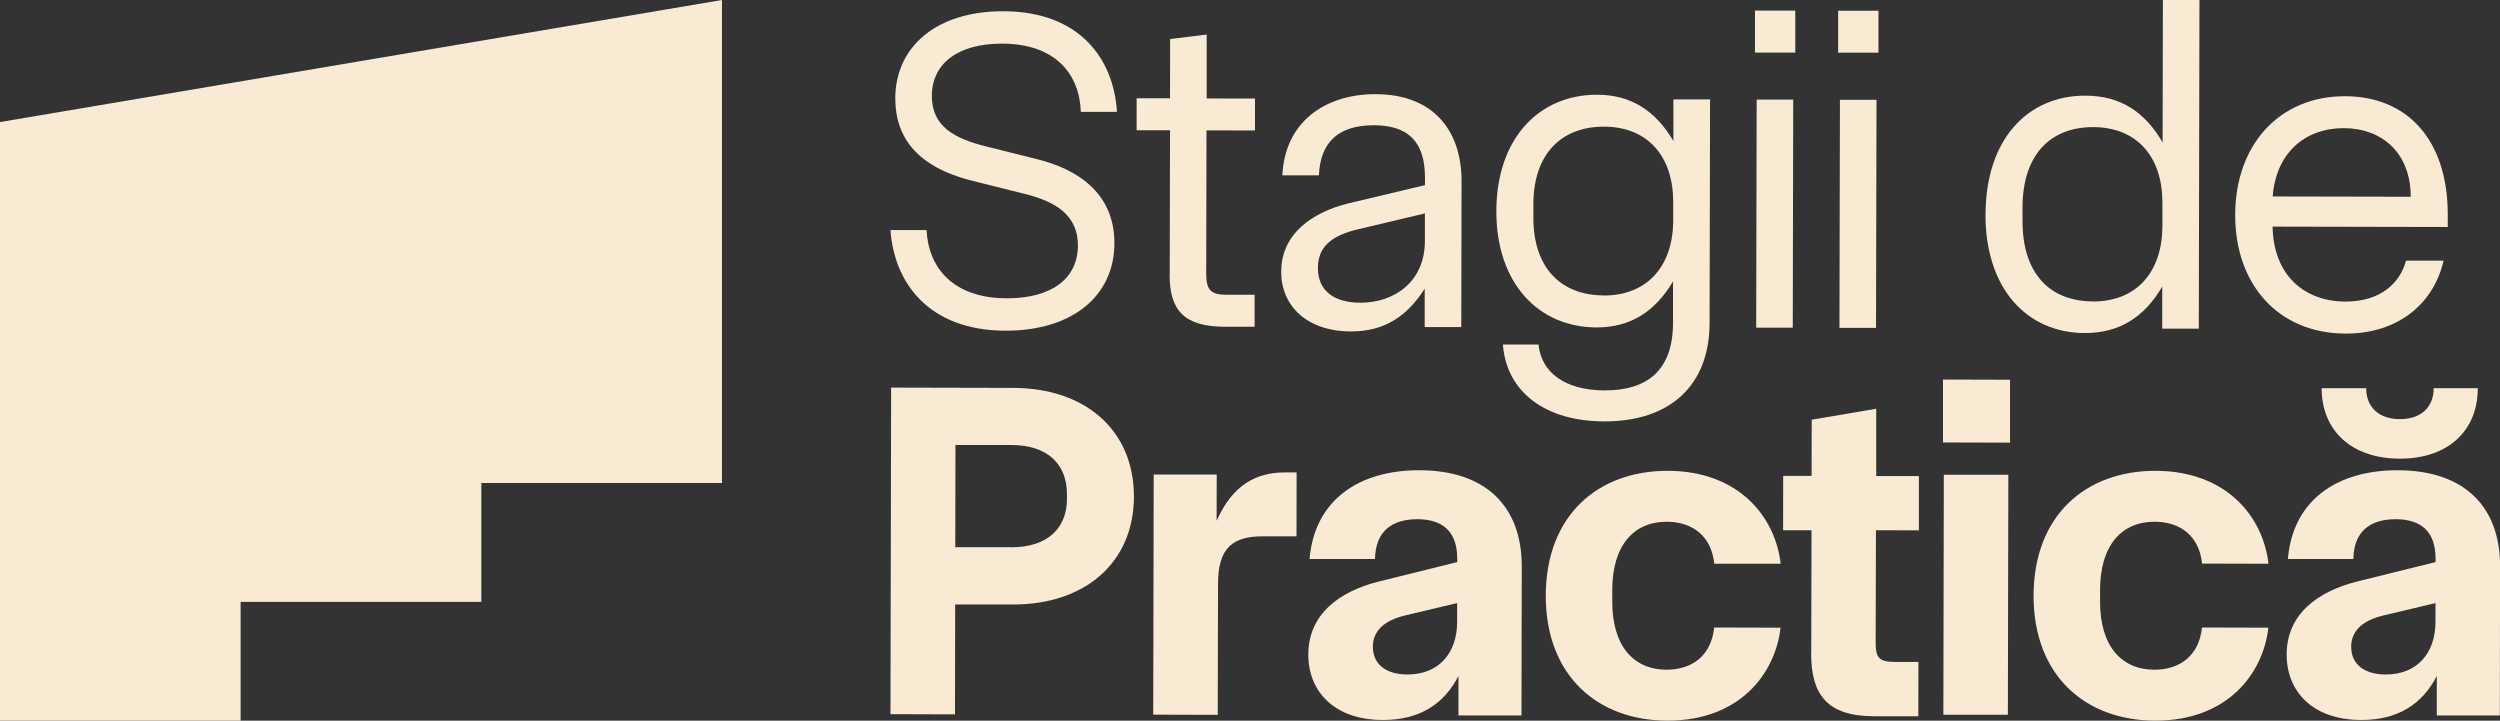
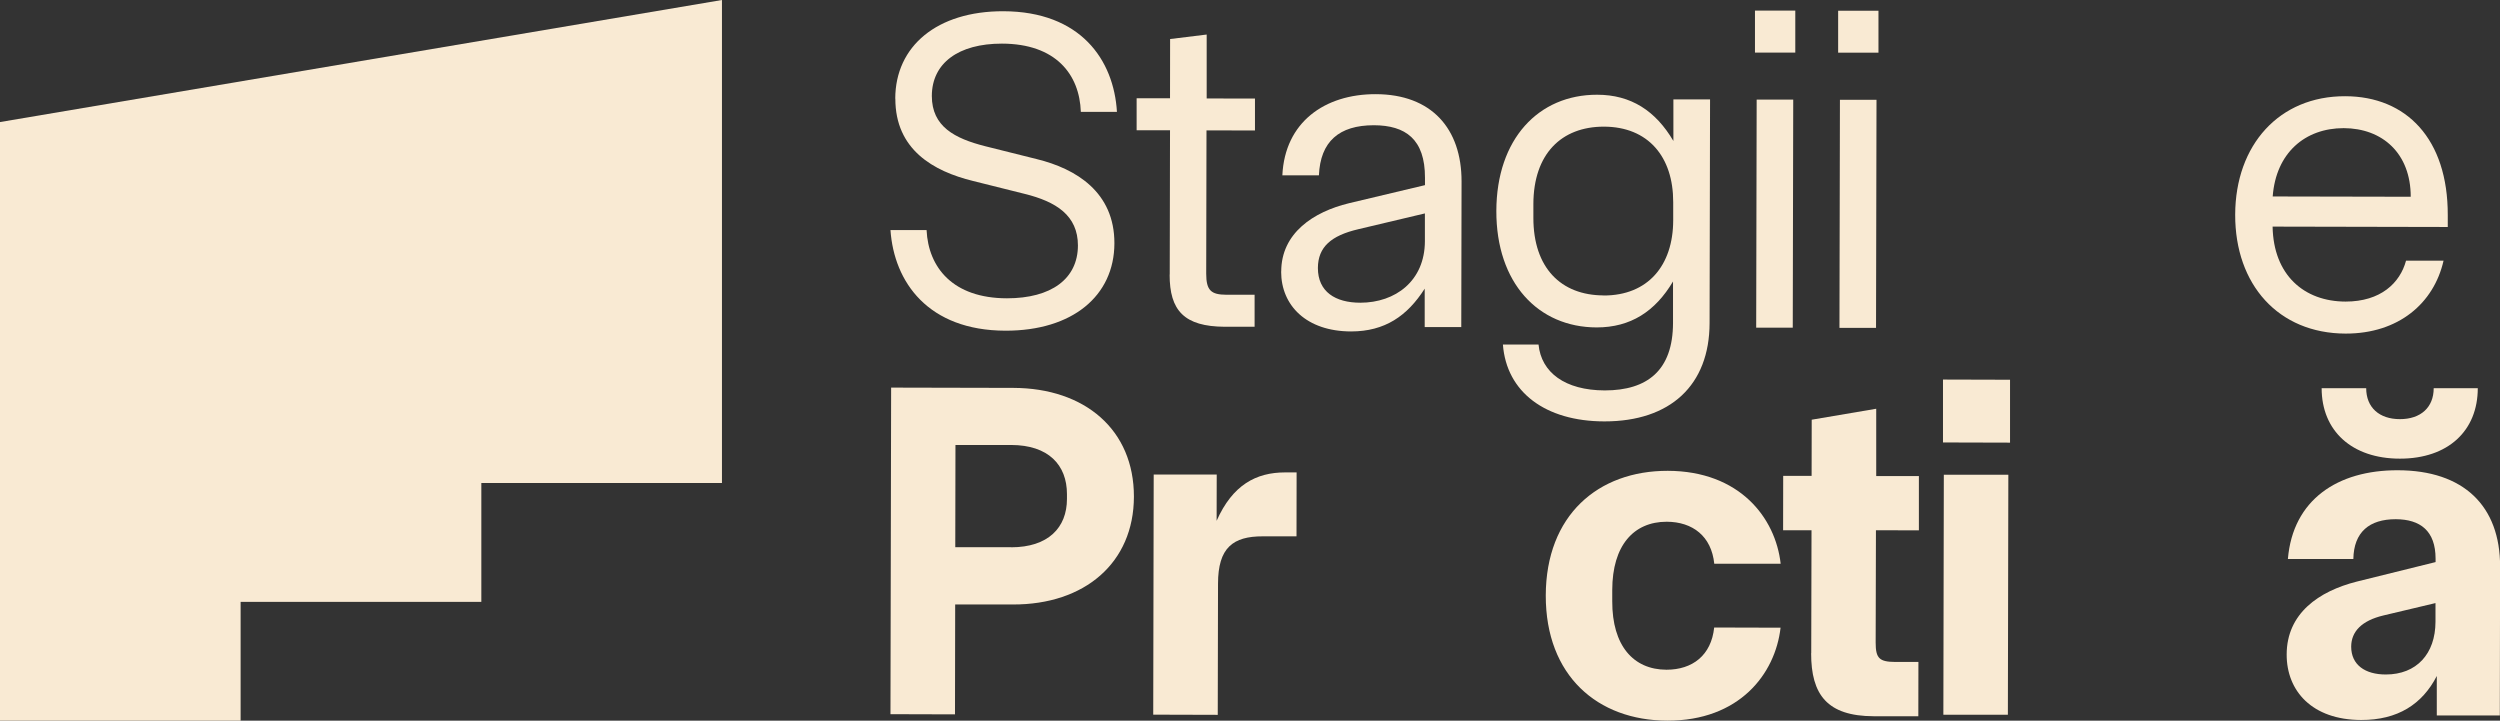
<svg xmlns="http://www.w3.org/2000/svg" width="281" height="81" viewBox="0 0 281 81" fill="none">
  <rect x="0" y="0" width="281" height="81" fill="#333333" stroke="none" />
  <g clip-path="url(#clip0_499_1077)">
    <path d="M100.627 11.089C100.637 5.187 105.317 1.252 112.769 1.263C121.454 1.284 125.196 6.723 125.544 12.573H121.486C121.338 8.354 118.672 4.913 112.611 4.903C107.731 4.903 104.748 7.091 104.738 10.784C104.738 14.224 107.299 15.56 110.735 16.434L116.543 17.886C120.959 18.969 125.27 21.599 125.259 27.344C125.249 33.246 120.558 37.181 113.012 37.17C104.326 37.149 100.49 31.71 100.089 25.86H104.147C104.348 30.079 107.109 33.52 113.18 33.53C118.166 33.53 121.149 31.342 121.159 27.596C121.159 24.209 118.703 22.662 115.162 21.789L109.354 20.337C104.938 19.253 100.627 16.834 100.637 11.089H100.627Z" fill="#F9EAD3" />
    <path d="M131.478 30.857L131.51 14.645H127.757V11.046H131.51L131.52 4.387L135.631 3.882V11.068L141.059 11.078V14.666L135.61 14.655L135.578 30.763C135.578 32.656 136.137 33.119 137.834 33.13H141.017V36.728H137.676C133.101 36.707 131.457 34.908 131.467 30.857H131.478Z" fill="#F9EAD3" />
    <path d="M144.01 30.521C144.01 26.207 147.625 23.809 151.631 22.841L160.168 20.81V19.99C160.179 15.634 157.976 14.088 154.424 14.077C150.513 14.077 148.405 15.908 148.247 19.706H144.137C144.411 13.751 148.88 10.573 154.635 10.584C160.906 10.595 164.289 14.456 164.279 20.4L164.247 36.76H160.136V32.446C158.176 35.518 155.657 37.254 151.852 37.254C146.866 37.244 144 34.361 144 30.521H144.01ZM152.895 34.025C156.848 34.025 160.147 31.573 160.158 27.112V23.988L152.664 25.766C149.628 26.481 148.142 27.754 148.131 30.121C148.131 32.783 150.081 34.025 152.906 34.025H152.895Z" fill="#F9EAD3" />
    <path d="M168.927 38.728H172.932C173.238 41.863 175.904 43.872 180.373 43.883C185.148 43.883 188.036 41.642 188.047 36.308V31.637C186.044 35.014 183.272 36.802 179.467 36.802C172.89 36.792 168.168 31.805 168.189 23.704C168.21 15.603 172.943 10.637 179.52 10.648C183.325 10.648 186.097 12.457 188.089 15.845V11.174H192.21L192.157 36.308C192.147 43.283 187.762 47.376 180.321 47.365C173.691 47.355 169.327 44.062 168.927 38.728ZM180.236 33.215C185.222 33.225 188.057 29.848 188.068 24.767V22.715C188.078 17.633 185.264 14.246 180.279 14.235C175.504 14.235 172.363 17.297 172.352 22.936V24.472C172.342 30.111 175.462 33.194 180.247 33.204L180.236 33.215Z" fill="#F9EAD3" />
    <path d="M197.259 5.912V1.188H201.791V5.912H197.259ZM197.396 36.833H201.506L201.559 11.194H197.449L197.396 36.833Z" fill="#F9EAD3" />
    <path d="M206.608 5.923V1.21H211.14V5.923H206.608ZM206.755 36.855H210.866L210.919 11.215H206.808L206.755 36.855Z" fill="#F9EAD3" />
-     <path d="M223.177 24.061C223.198 15.697 227.878 10.731 234.402 10.752C238.313 10.752 241.074 12.562 243.077 16.002L243.109 0H247.219L247.145 36.939H243.035V32.215C241.022 35.645 238.25 37.433 234.339 37.433C227.815 37.423 223.145 32.436 223.167 24.072L223.177 24.061ZM235.224 33.888C240.21 33.898 243.045 30.521 243.056 25.387V22.82C243.077 17.686 240.252 14.298 235.267 14.287C230.492 14.287 227.351 17.349 227.33 23.293V24.829C227.319 30.784 230.439 33.867 235.224 33.877V33.888Z" fill="#F9EAD3" />
    <path d="M251.235 24.124C251.256 16.276 256.199 10.794 263.599 10.816C270.481 10.826 275.15 15.613 275.129 24.177V25.513L255.44 25.471C255.535 30.91 258.971 33.888 263.641 33.898C267.593 33.898 269.764 31.805 270.439 29.301H274.655C273.569 34.077 269.606 37.507 263.641 37.496C256.083 37.475 251.214 31.983 251.235 24.135V24.124ZM270.966 22.115C270.966 17.244 267.793 14.414 263.43 14.403C259.108 14.403 255.82 17.16 255.451 22.083L270.966 22.115Z" fill="#F9EAD3" />
    <path d="M100.163 43.567L113.897 43.599C121.96 43.62 127.462 48.323 127.452 55.824C127.441 63.273 121.907 67.965 113.855 67.944H107.362L107.341 80.295L100.089 80.274L100.163 43.557V43.567ZM113.644 61.516C117.807 61.516 119.926 59.317 119.926 56.076V55.54C119.926 52.247 117.828 50.027 113.665 50.016H107.394L107.373 61.505H113.644V61.516Z" fill="#F9EAD3" />
    <path d="M129.676 53.341H136.759L136.748 58.538C138.54 54.498 141.196 53.099 144.442 53.099H145.739L145.728 60.284H141.944C138.593 60.274 136.906 61.557 136.906 65.608L136.875 80.348L129.623 80.327L129.676 53.33V53.341Z" fill="#F9EAD3" />
-     <path d="M147.056 73.572C147.056 68.932 150.693 66.45 154.919 65.376L163.794 63.178V62.799C163.794 59.663 162.076 58.37 159.314 58.359C156.342 58.359 154.603 59.811 154.55 62.83H147.193C147.752 56.181 152.779 52.836 159.546 52.856C166.956 52.867 171.056 56.876 171.046 63.682L171.014 80.421H163.931V75.981C162.297 79.159 159.536 80.937 155.425 80.926C149.913 80.916 147.046 77.665 147.056 73.572ZM158.197 75.813C161.654 75.813 163.773 73.498 163.783 69.89V67.786L157.944 69.174C155.457 69.763 154.318 71.005 154.308 72.678C154.308 74.729 155.868 75.813 158.197 75.813Z" fill="#F9EAD3" />
    <path d="M173.744 66.934C173.765 57.917 179.615 52.909 187.456 52.92C195.52 52.941 199.567 58.18 200.147 63.367H192.684C192.368 60.274 190.26 58.654 187.34 58.643C183.609 58.643 181.227 61.326 181.217 66.302V67.597C181.206 72.562 183.578 75.266 187.309 75.277C190.228 75.277 192.347 73.667 192.674 70.532L200.136 70.553C199.535 75.792 195.467 81.021 187.404 81C179.562 80.979 173.733 75.95 173.744 66.934Z" fill="#F9EAD3" />
    <path d="M203.583 73.425L203.615 59.6H200.421L200.431 53.488H203.625L203.636 47.175L210.887 45.944V53.509H215.683V59.611L210.856 59.6L210.824 72.236C210.824 74.014 211.256 74.393 213.037 74.403H215.63L215.62 80.505H210.592C205.396 80.484 203.562 78.107 203.572 73.404L203.583 73.425Z" fill="#F9EAD3" />
    <path d="M218.392 49.732V42.662L225.928 42.683V49.753L218.392 49.732ZM218.434 80.337H225.685L225.738 53.362H218.486L218.434 80.337Z" fill="#F9EAD3" />
-     <path d="M228.574 66.934C228.595 57.917 234.445 52.909 242.286 52.92C250.35 52.941 254.397 58.18 254.977 63.367L247.514 63.346C247.198 60.264 245.09 58.643 242.171 58.643C238.439 58.643 236.057 61.326 236.047 66.302V67.597C236.036 72.562 238.408 75.266 242.139 75.277C245.059 75.277 247.177 73.667 247.504 70.532L254.966 70.553C254.365 75.792 250.297 81.021 242.234 81C234.392 80.979 228.563 75.95 228.574 66.934Z" fill="#F9EAD3" />
    <path d="M257.022 73.572C257.022 68.933 260.658 66.45 264.884 65.376L273.759 63.178V62.799C273.759 59.664 272.041 58.37 269.28 58.359C266.307 58.359 264.568 59.811 264.516 62.83H257.159C257.717 56.171 262.745 52.836 269.512 52.857C276.921 52.867 281.021 56.876 281.011 63.683L280.979 80.421H273.896V75.981C272.263 79.159 269.501 80.937 265.39 80.926C259.878 80.916 257.011 77.665 257.022 73.562V73.572ZM268.162 75.813C271.62 75.813 273.738 73.499 273.749 69.89V67.786L267.909 69.174C265.422 69.764 264.284 71.005 264.273 72.678C264.273 74.73 265.833 75.813 268.162 75.813ZM278.502 43.63C278.502 48.427 275.161 51.552 269.754 51.552C264.347 51.552 260.953 48.427 260.953 43.63H265.96C265.96 45.797 267.425 47.112 269.754 47.112C272.083 47.112 273.548 45.797 273.548 43.63H278.502Z" fill="#F9EAD3" />
    <path d="M27.046 67.649H54.102V54.288H81.148V0L0 13.719V81H27.046V67.649Z" fill="#F9EAD3" />
  </g>
  <defs>
    <clipPath id="clip0_499_1077">
      <rect width="281" height="81" fill="white" />
    </clipPath>
  </defs>
</svg>